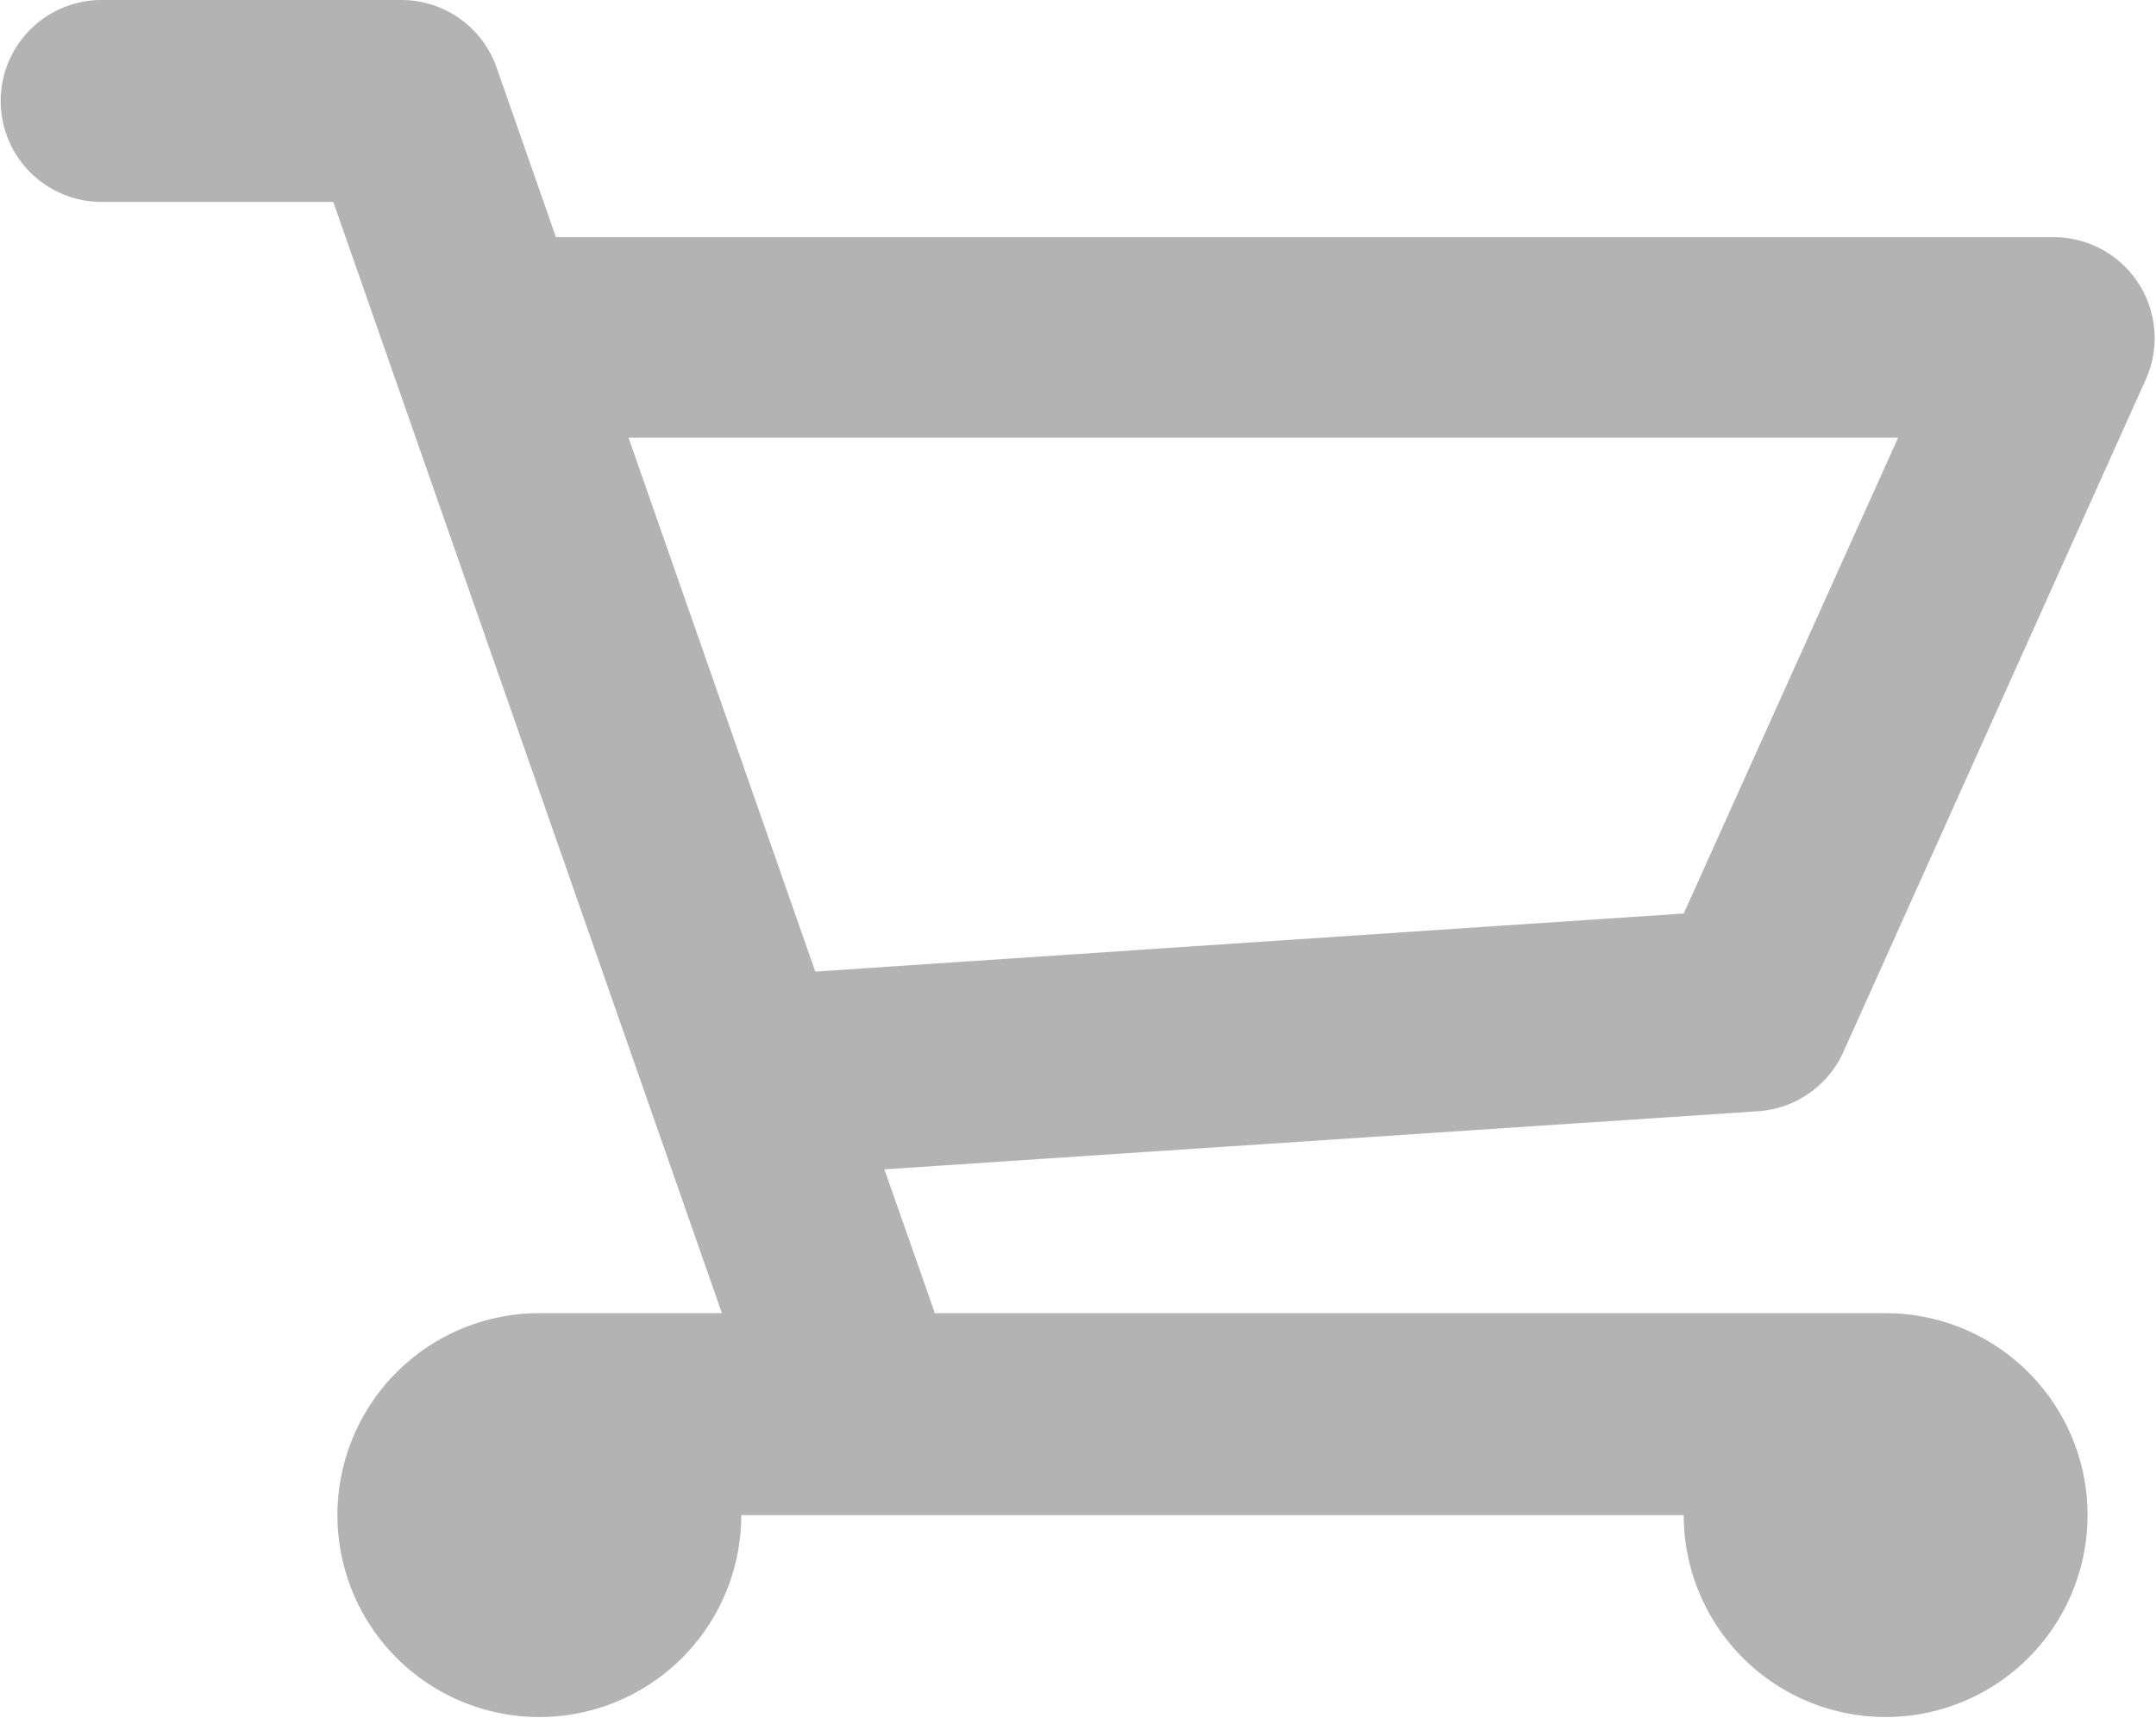
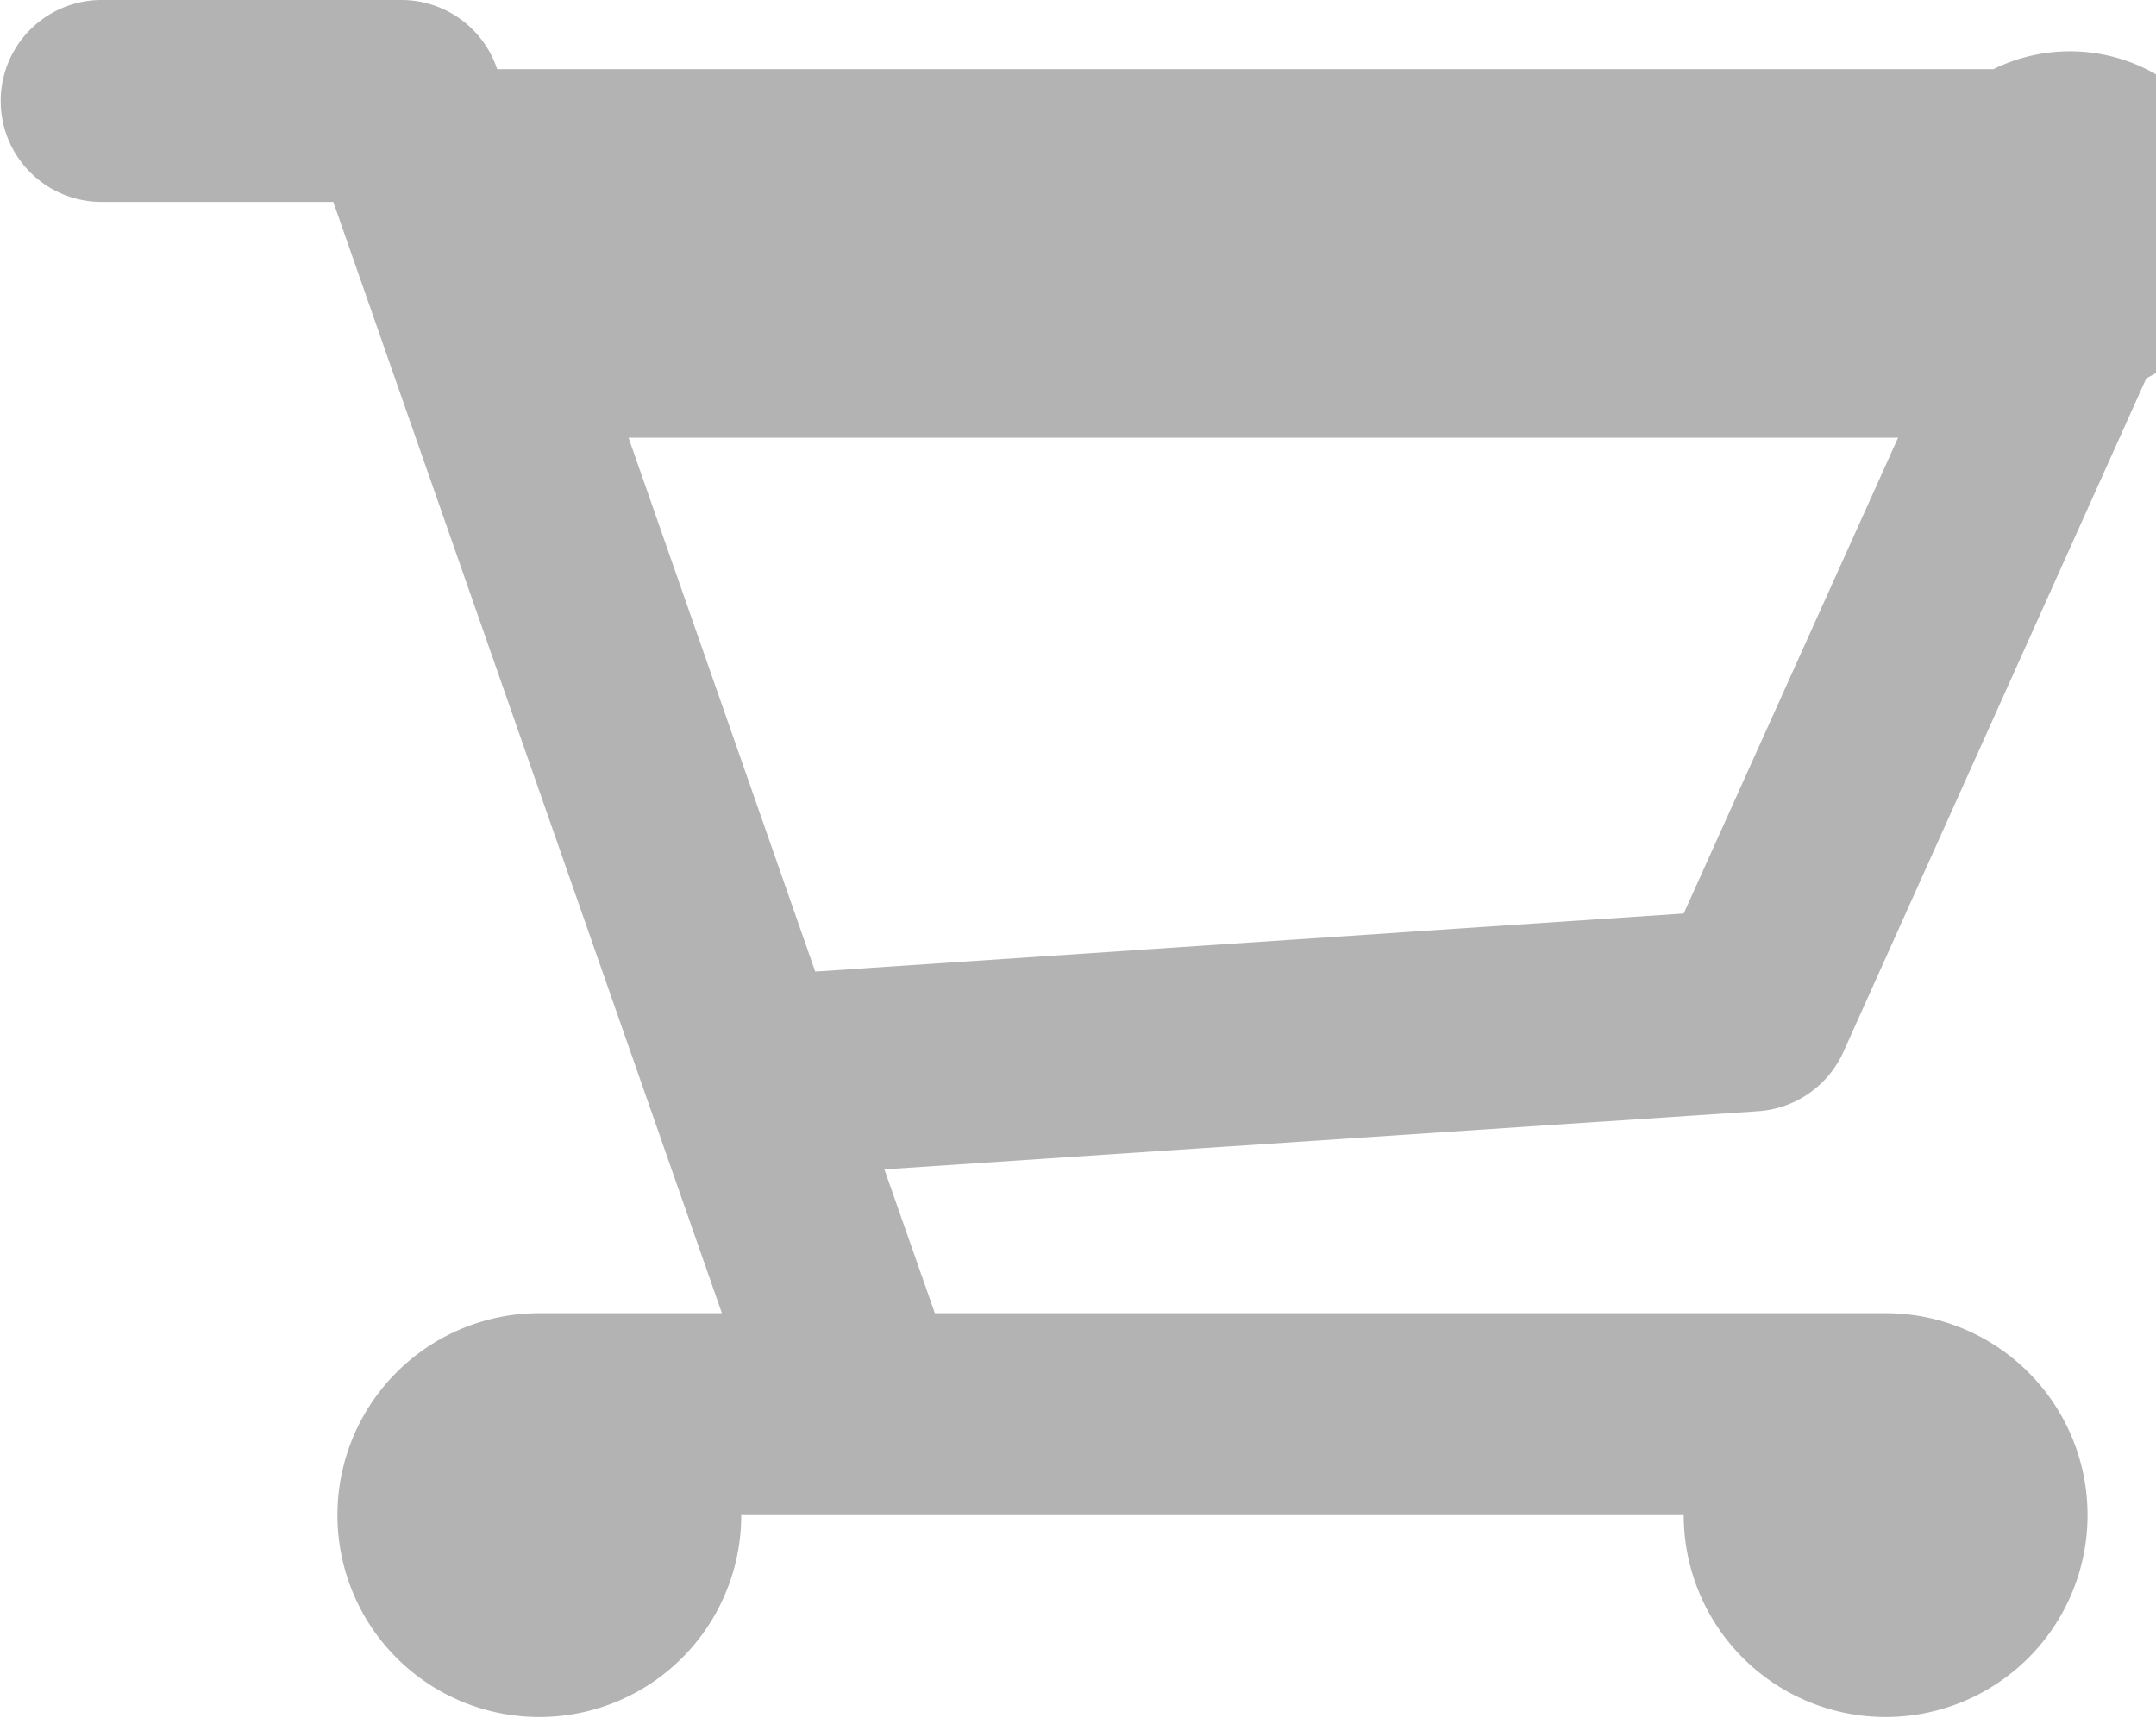
<svg xmlns="http://www.w3.org/2000/svg" id="Layer_1" data-name="Layer 1" width="31.18" height="24.84" viewBox="0 0 31.18 24.84">
  <title>cart</title>
-   <path id="SHOPPING_CART" data-name="SHOPPING CART" d="M4084.22,379.94h0l-4.38,9.74h0a1.46,1.46,0,0,1-1.24.86h0l-12.63.84,0.73,2.08h13.75a2.92,2.92,0,1,1-2.92,2.92H4063.9a2.92,2.92,0,1,1-2.92-2.92h2.64L4058,377.39h-3.35a1.46,1.46,0,0,1,0-2.92H4059a1.46,1.46,0,0,1,1.37,1h0l0.85,2.43h21.64A1.46,1.46,0,0,1,4084.22,379.94Zm-21.95.86,2.7,7.72,12.56-.84,3.1-6.88h-18.36Z" transform="translate(-4053.18 -374.47)" style="fill: #b3b3b3;fill-rule: evenodd" />
+   <path id="SHOPPING_CART" data-name="SHOPPING CART" d="M4084.22,379.94h0l-4.38,9.74h0a1.46,1.46,0,0,1-1.24.86h0l-12.63.84,0.73,2.08h13.75a2.92,2.92,0,1,1-2.92,2.92H4063.9a2.92,2.92,0,1,1-2.92-2.92h2.64L4058,377.39h-3.35a1.46,1.46,0,0,1,0-2.92H4059a1.46,1.46,0,0,1,1.37,1h0h21.64A1.46,1.46,0,0,1,4084.22,379.94Zm-21.95.86,2.7,7.72,12.56-.84,3.1-6.88h-18.36Z" transform="translate(-4053.18 -374.47)" style="fill: #b3b3b3;fill-rule: evenodd" />
</svg>